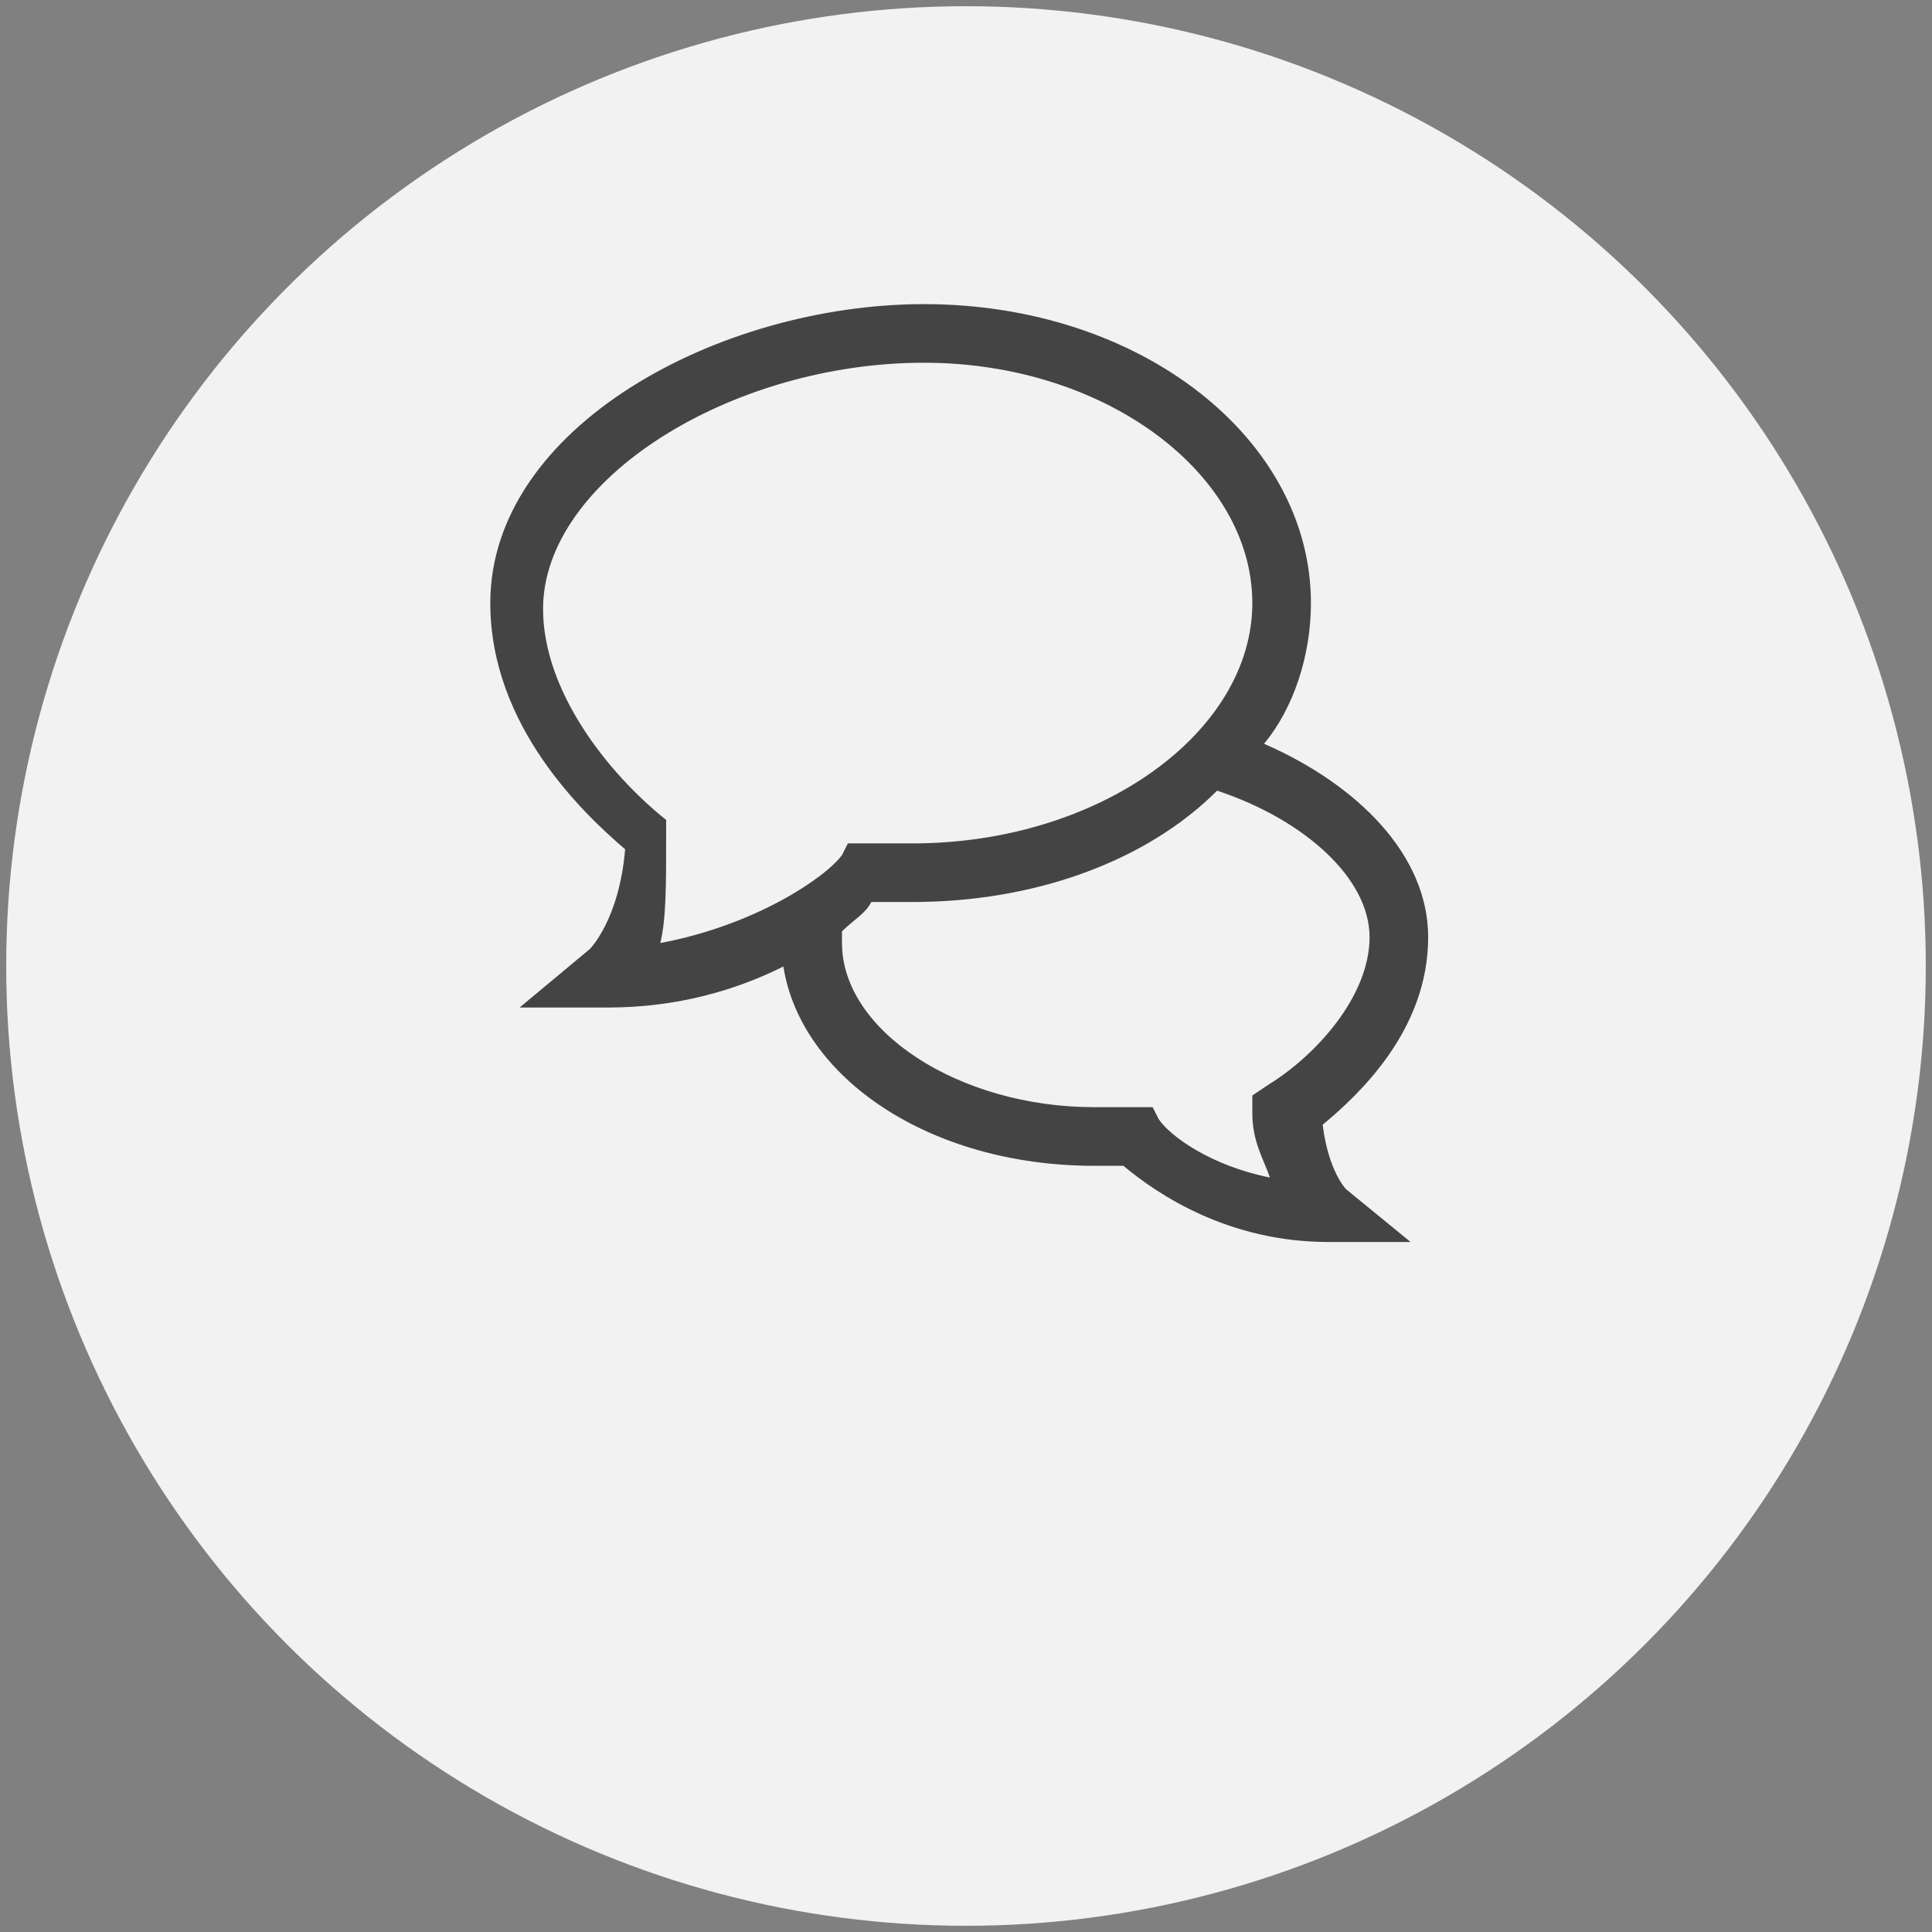
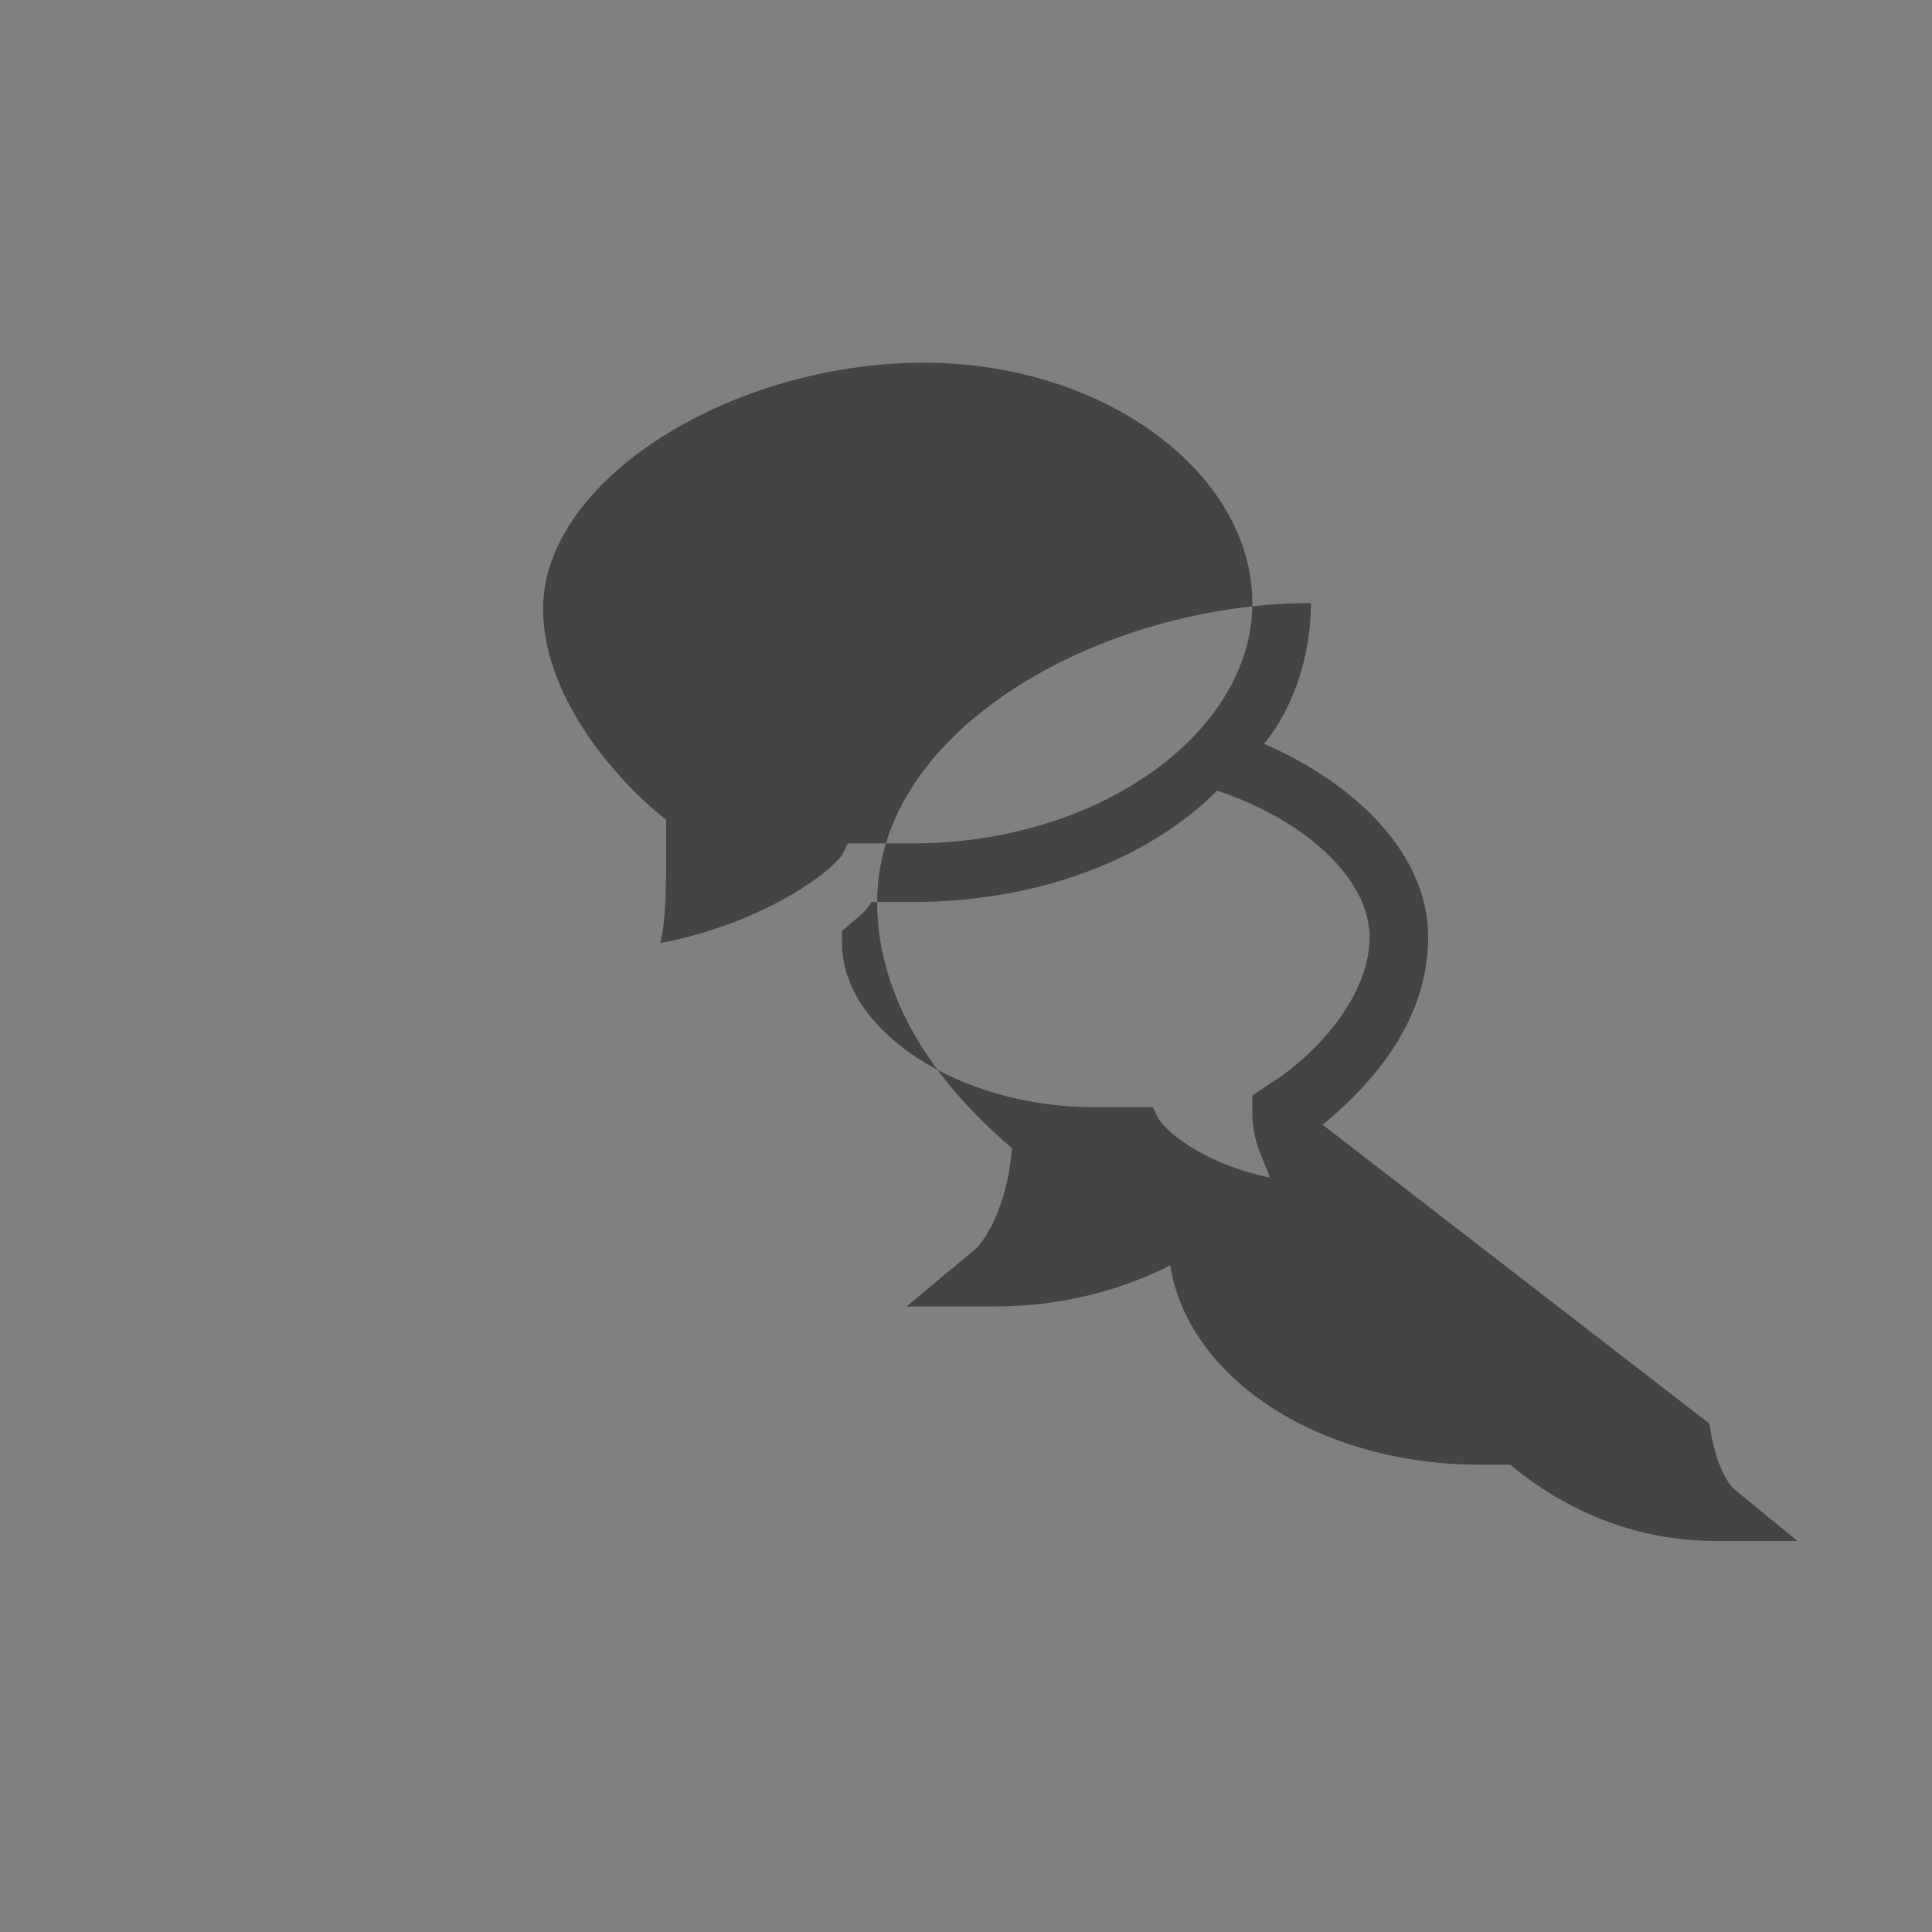
<svg xmlns="http://www.w3.org/2000/svg" width="100%" height="100%" viewBox="0 0 84 84" version="1.1" xml:space="preserve" style="fill-rule:evenodd;clip-rule:evenodd;stroke-linejoin:round;stroke-miterlimit:1.414;">
  <rect x="0" y="0" width="84" height="84" fill="#808080" stroke="none" />
  <g>
-     <circle cx="42" cy="42" r="41.73" style="fill:#f2f2f2;" />
-     <path d="M57.507,48.903c1.529,-1.274 4.587,-4.078 4.587,-8.156c0,-3.568 -3.058,-6.626 -7.136,-8.41c1.275,-1.529 2.039,-3.823 2.039,-6.116c0,-7.136 -7.391,-12.998 -16.821,-12.998c-8.92,0 -18.859,5.352 -18.859,12.998c0,5.352 4.078,9.174 5.862,10.704c-0.255,3.058 -1.529,4.332 -1.529,4.332l-3.059,2.549l3.823,0c3.058,0 5.607,-0.765 7.646,-1.784c0.764,4.842 6.371,8.665 13.507,8.665c0.255,0 0.765,0 1.275,0c1.529,1.274 4.587,3.313 8.92,3.313l3.568,0l-2.804,-2.294c0,0 -0.764,-0.764 -1.019,-2.803Zm-9.94,-0.765c-5.861,0 -10.959,-3.313 -10.959,-7.136c0,-0.255 0,-0.255 0,-0.509c0.51,-0.51 1.02,-0.765 1.275,-1.275c0.509,0 1.274,0 1.784,0c5.352,0 10.194,-1.784 13.252,-4.842c3.823,1.274 6.627,3.823 6.627,6.371c0,2.549 -2.294,5.098 -4.333,6.372l-0.764,0.51l0,0.764c0,1.274 0.509,2.039 0.764,2.804c-2.548,-0.51 -4.332,-1.784 -4.842,-2.549l-0.255,-0.51l-0.51,0c-0.764,0 -1.529,0 -2.039,0Zm-7.391,-32.367c7.901,0 14.273,4.843 14.273,10.45c0,5.606 -6.627,10.449 -14.782,10.449c-0.51,0 -1.529,0 -2.039,0l-0.765,0l-0.255,0.509c-0.764,1.02 -3.822,3.059 -7.9,3.823c0.255,-1.019 0.255,-2.548 0.255,-4.587l0,-0.765c-2.549,-2.039 -5.352,-5.607 -5.352,-9.175c0,-5.606 8.155,-10.704 16.565,-10.704Z" style="fill:#444;fill-rule:nonzero;" />
+     <path d="M57.507,48.903c1.529,-1.274 4.587,-4.078 4.587,-8.156c0,-3.568 -3.058,-6.626 -7.136,-8.41c1.275,-1.529 2.039,-3.823 2.039,-6.116c-8.92,0 -18.859,5.352 -18.859,12.998c0,5.352 4.078,9.174 5.862,10.704c-0.255,3.058 -1.529,4.332 -1.529,4.332l-3.059,2.549l3.823,0c3.058,0 5.607,-0.765 7.646,-1.784c0.764,4.842 6.371,8.665 13.507,8.665c0.255,0 0.765,0 1.275,0c1.529,1.274 4.587,3.313 8.92,3.313l3.568,0l-2.804,-2.294c0,0 -0.764,-0.764 -1.019,-2.803Zm-9.94,-0.765c-5.861,0 -10.959,-3.313 -10.959,-7.136c0,-0.255 0,-0.255 0,-0.509c0.51,-0.51 1.02,-0.765 1.275,-1.275c0.509,0 1.274,0 1.784,0c5.352,0 10.194,-1.784 13.252,-4.842c3.823,1.274 6.627,3.823 6.627,6.371c0,2.549 -2.294,5.098 -4.333,6.372l-0.764,0.51l0,0.764c0,1.274 0.509,2.039 0.764,2.804c-2.548,-0.51 -4.332,-1.784 -4.842,-2.549l-0.255,-0.51l-0.51,0c-0.764,0 -1.529,0 -2.039,0Zm-7.391,-32.367c7.901,0 14.273,4.843 14.273,10.45c0,5.606 -6.627,10.449 -14.782,10.449c-0.51,0 -1.529,0 -2.039,0l-0.765,0l-0.255,0.509c-0.764,1.02 -3.822,3.059 -7.9,3.823c0.255,-1.019 0.255,-2.548 0.255,-4.587l0,-0.765c-2.549,-2.039 -5.352,-5.607 -5.352,-9.175c0,-5.606 8.155,-10.704 16.565,-10.704Z" style="fill:#444;fill-rule:nonzero;" />
  </g>
</svg>